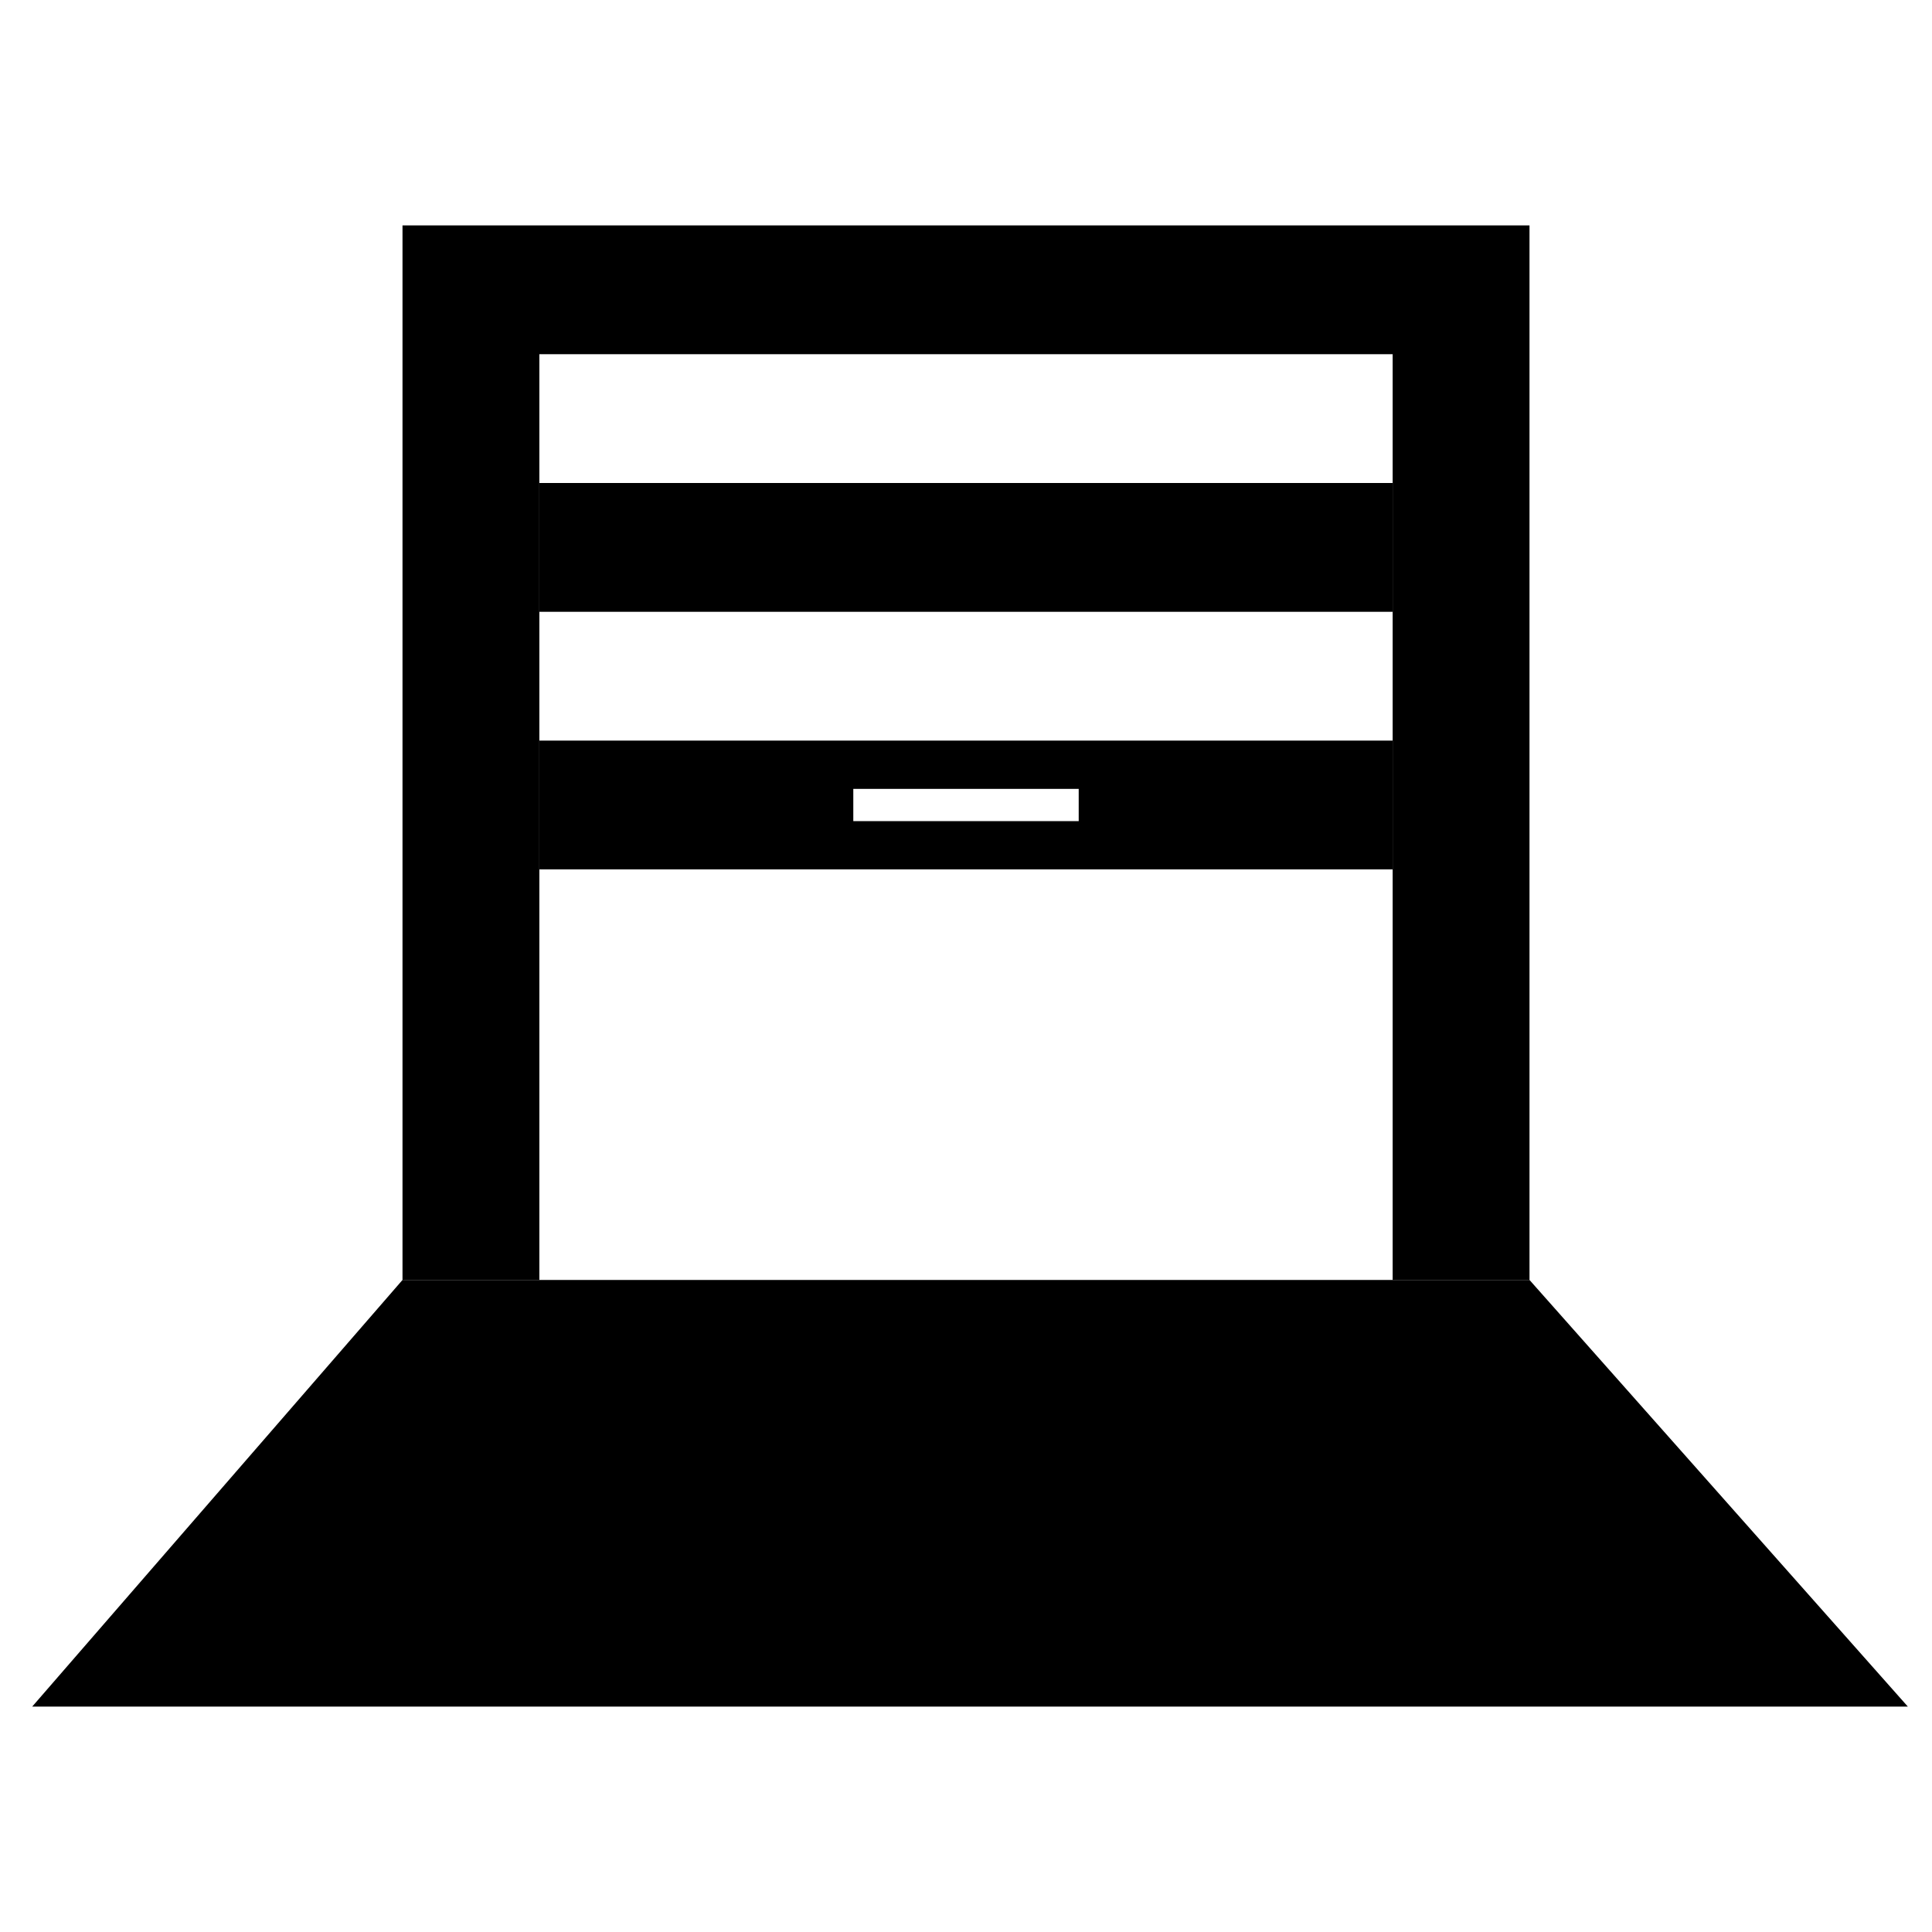
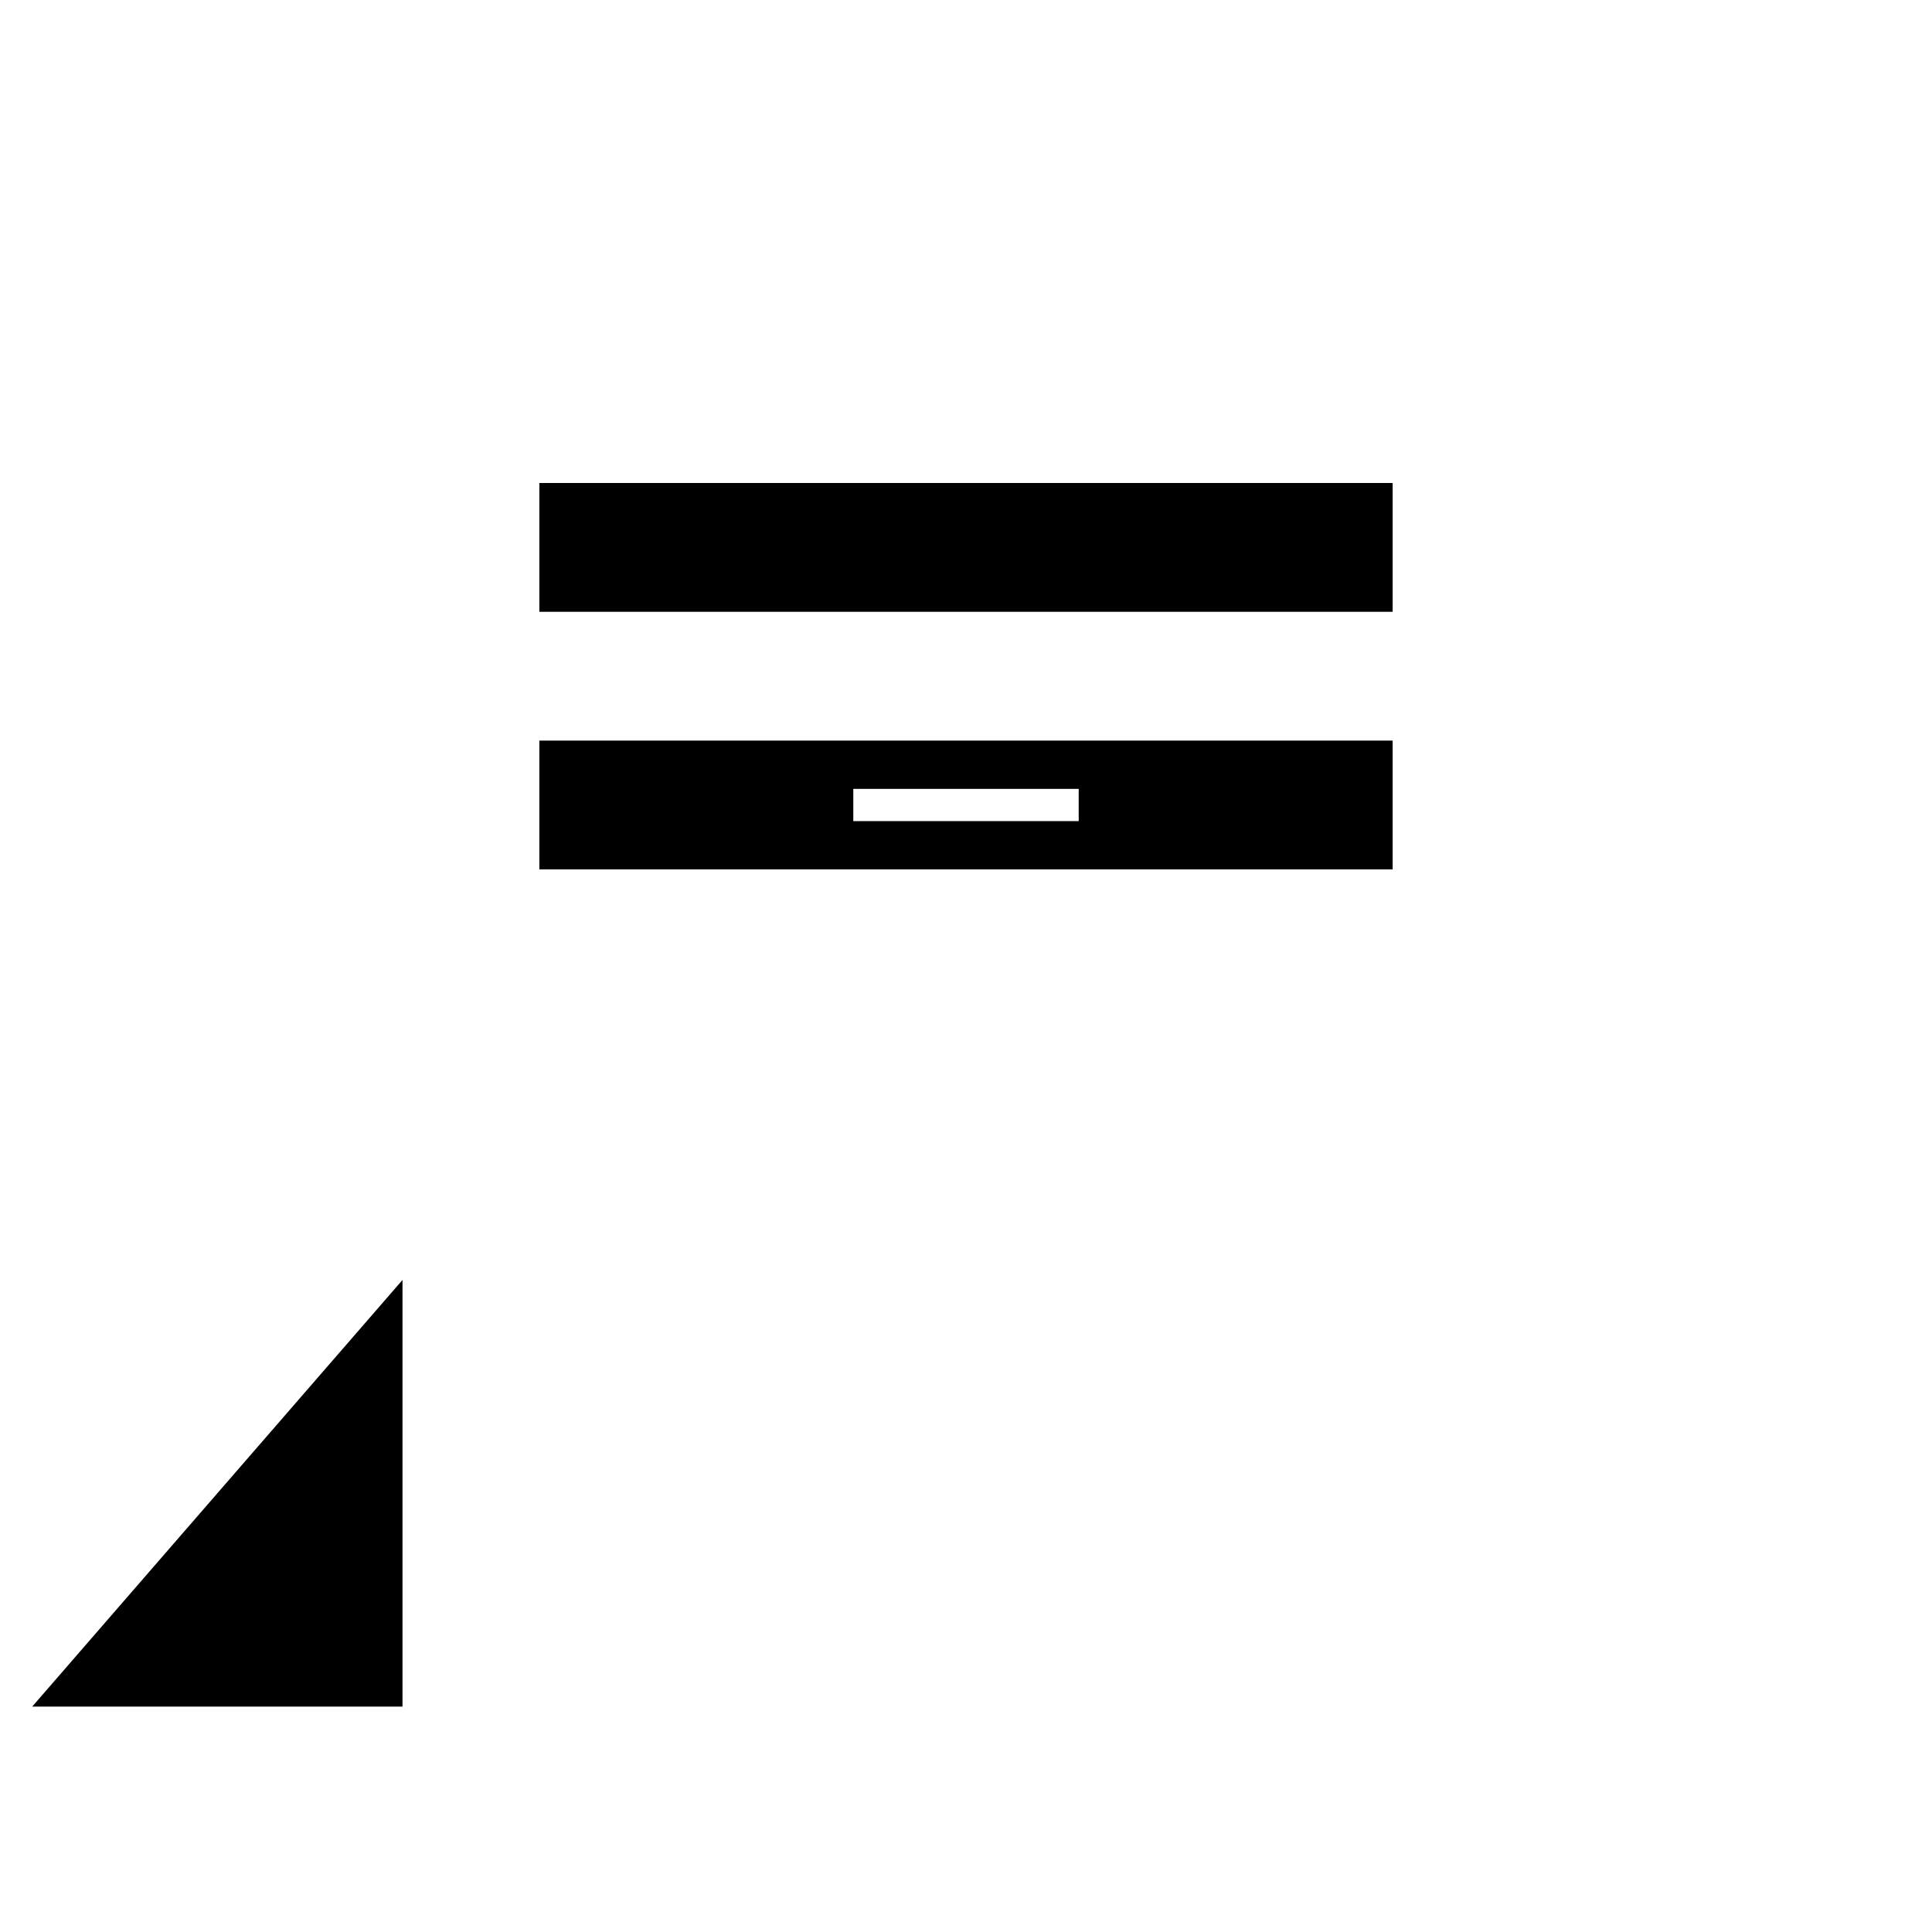
<svg xmlns="http://www.w3.org/2000/svg" viewBox="0 0 24 24">
-   <path d="M5 2.8v13.1h1.7V4.4h10.6v11.5H19V2.8H5z" />
-   <path d="M6.7 6h10.6v1.6H6.7zm0 3.2v1.6h10.6V9.2H6.7Zm6.7 1h-2.8v-.4h2.8v.4ZM5 15.9.4 21.2h23.3L19 15.9H5z" />
+   <path d="M6.7 6h10.6v1.6H6.7zm0 3.2v1.6h10.6V9.2H6.7Zm6.7 1h-2.8v-.4h2.8v.4ZM5 15.9.4 21.2h23.3H5z" />
</svg>